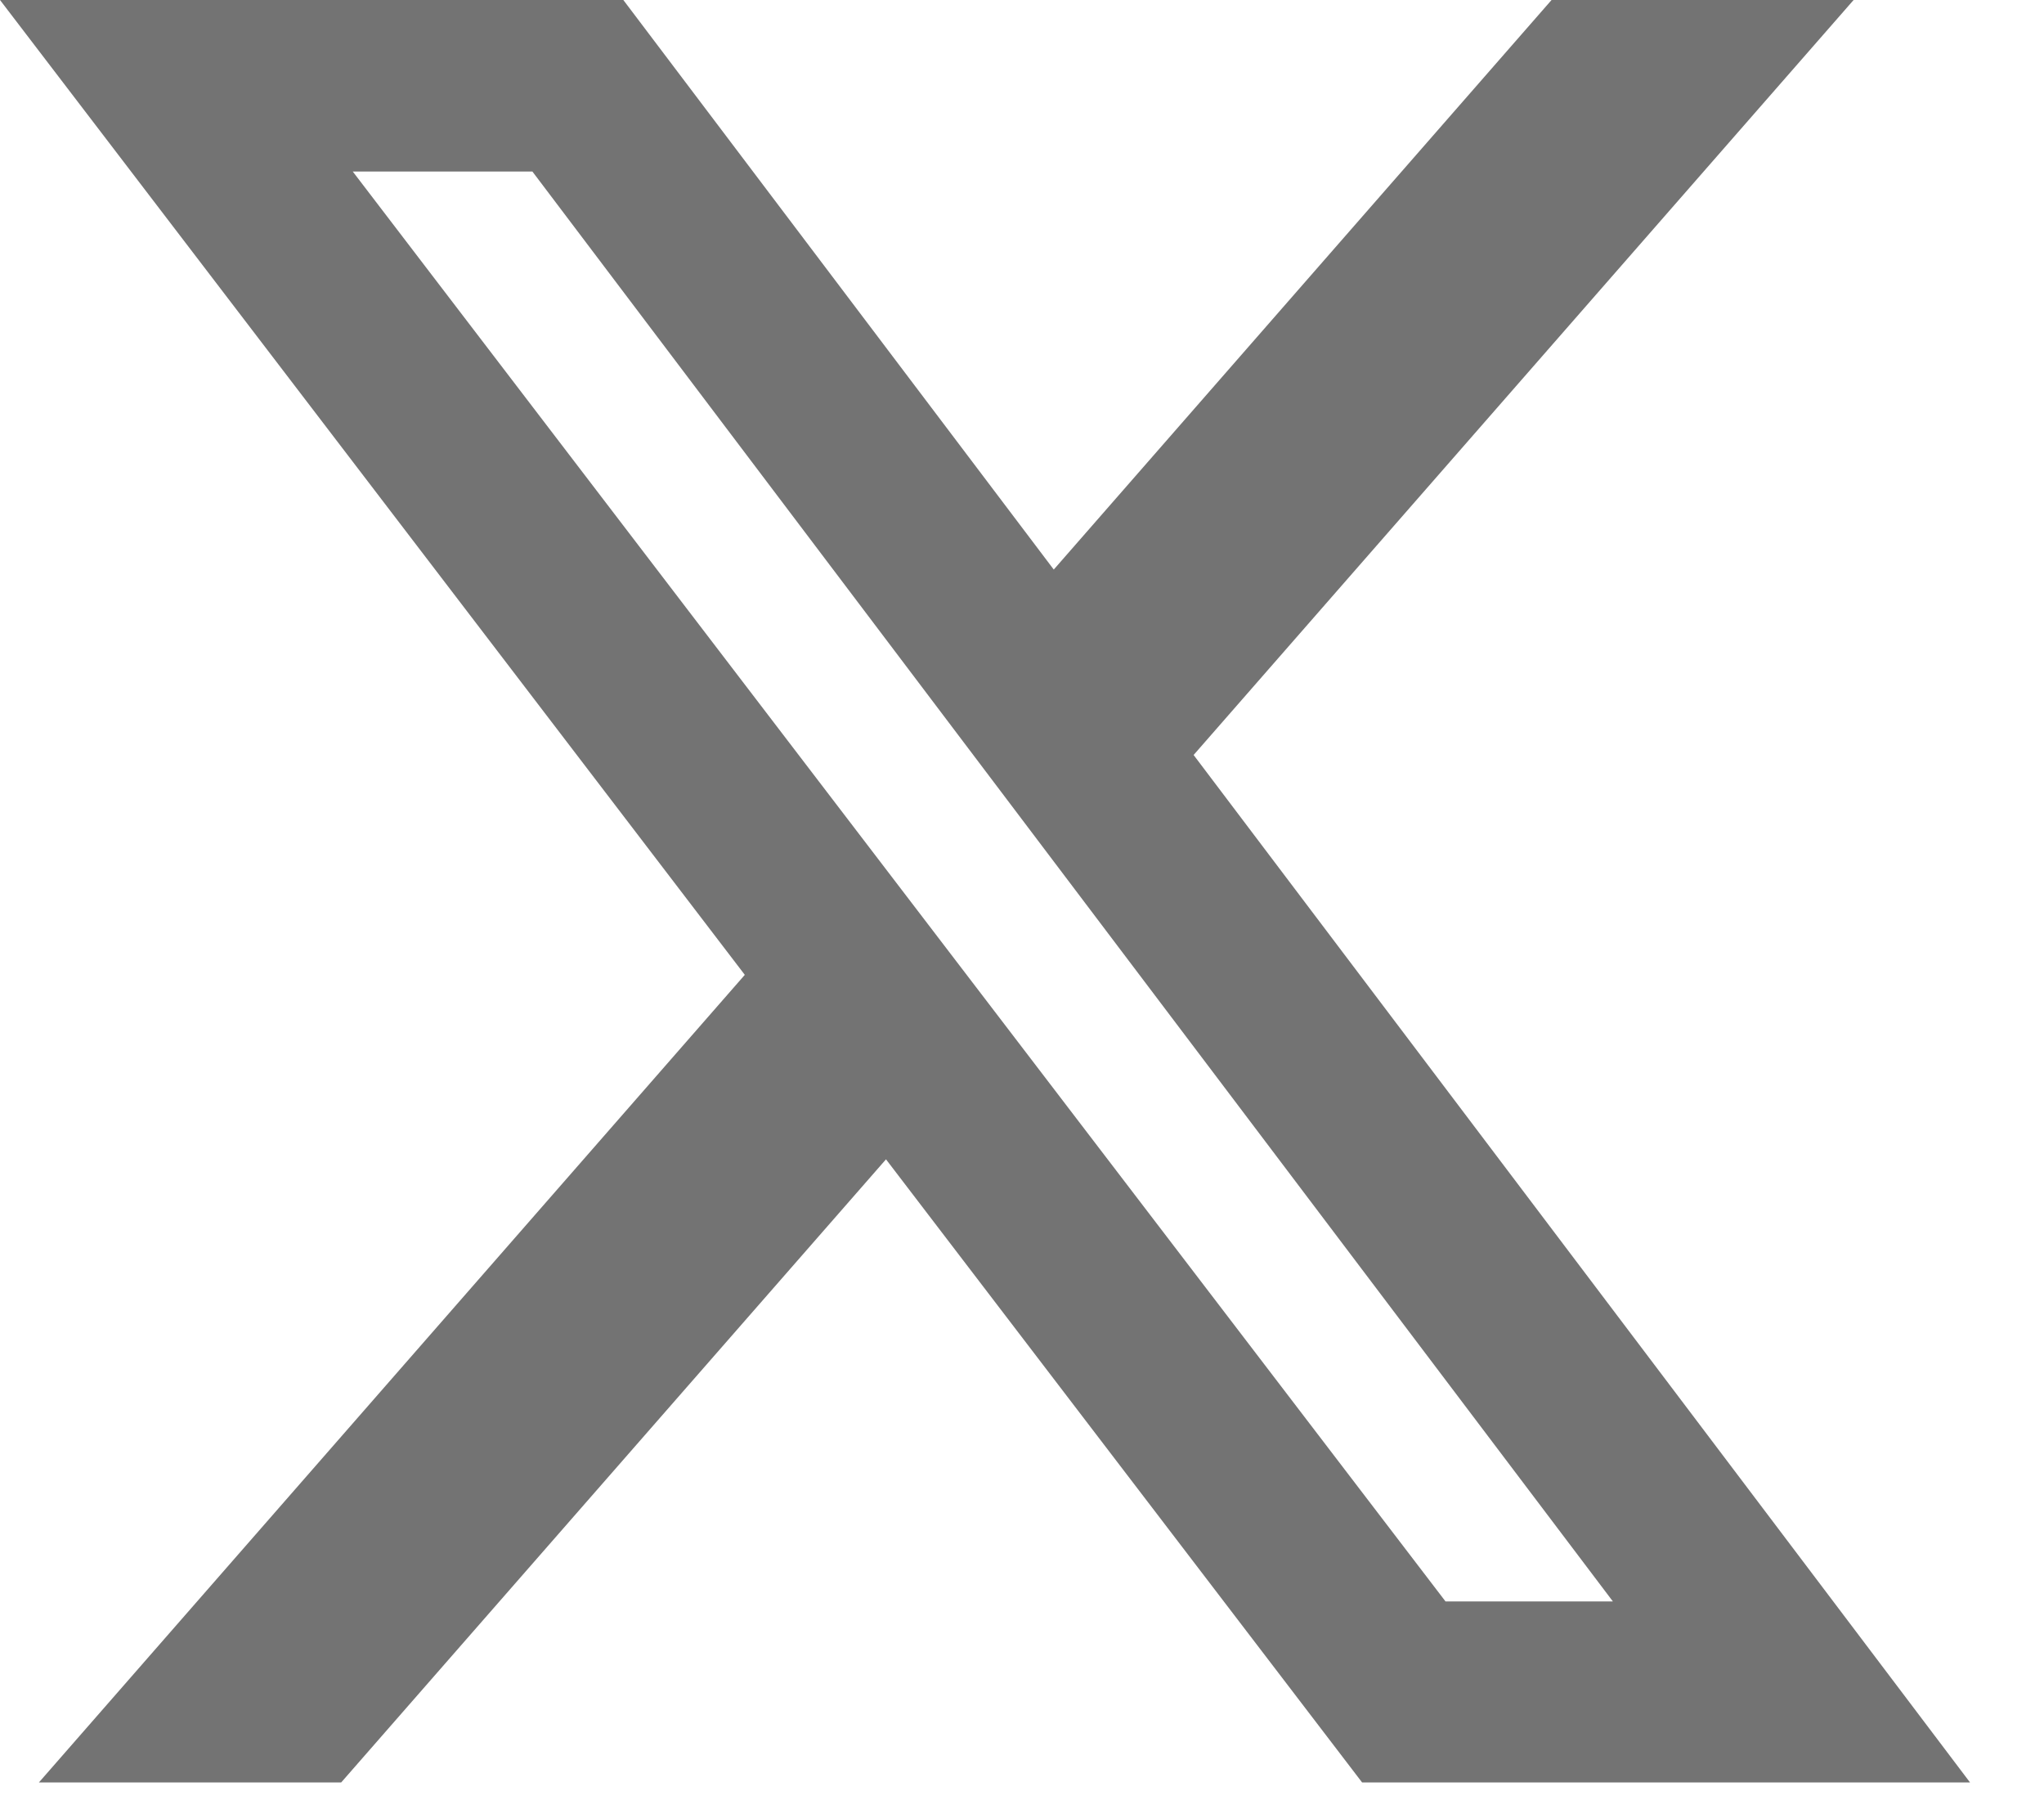
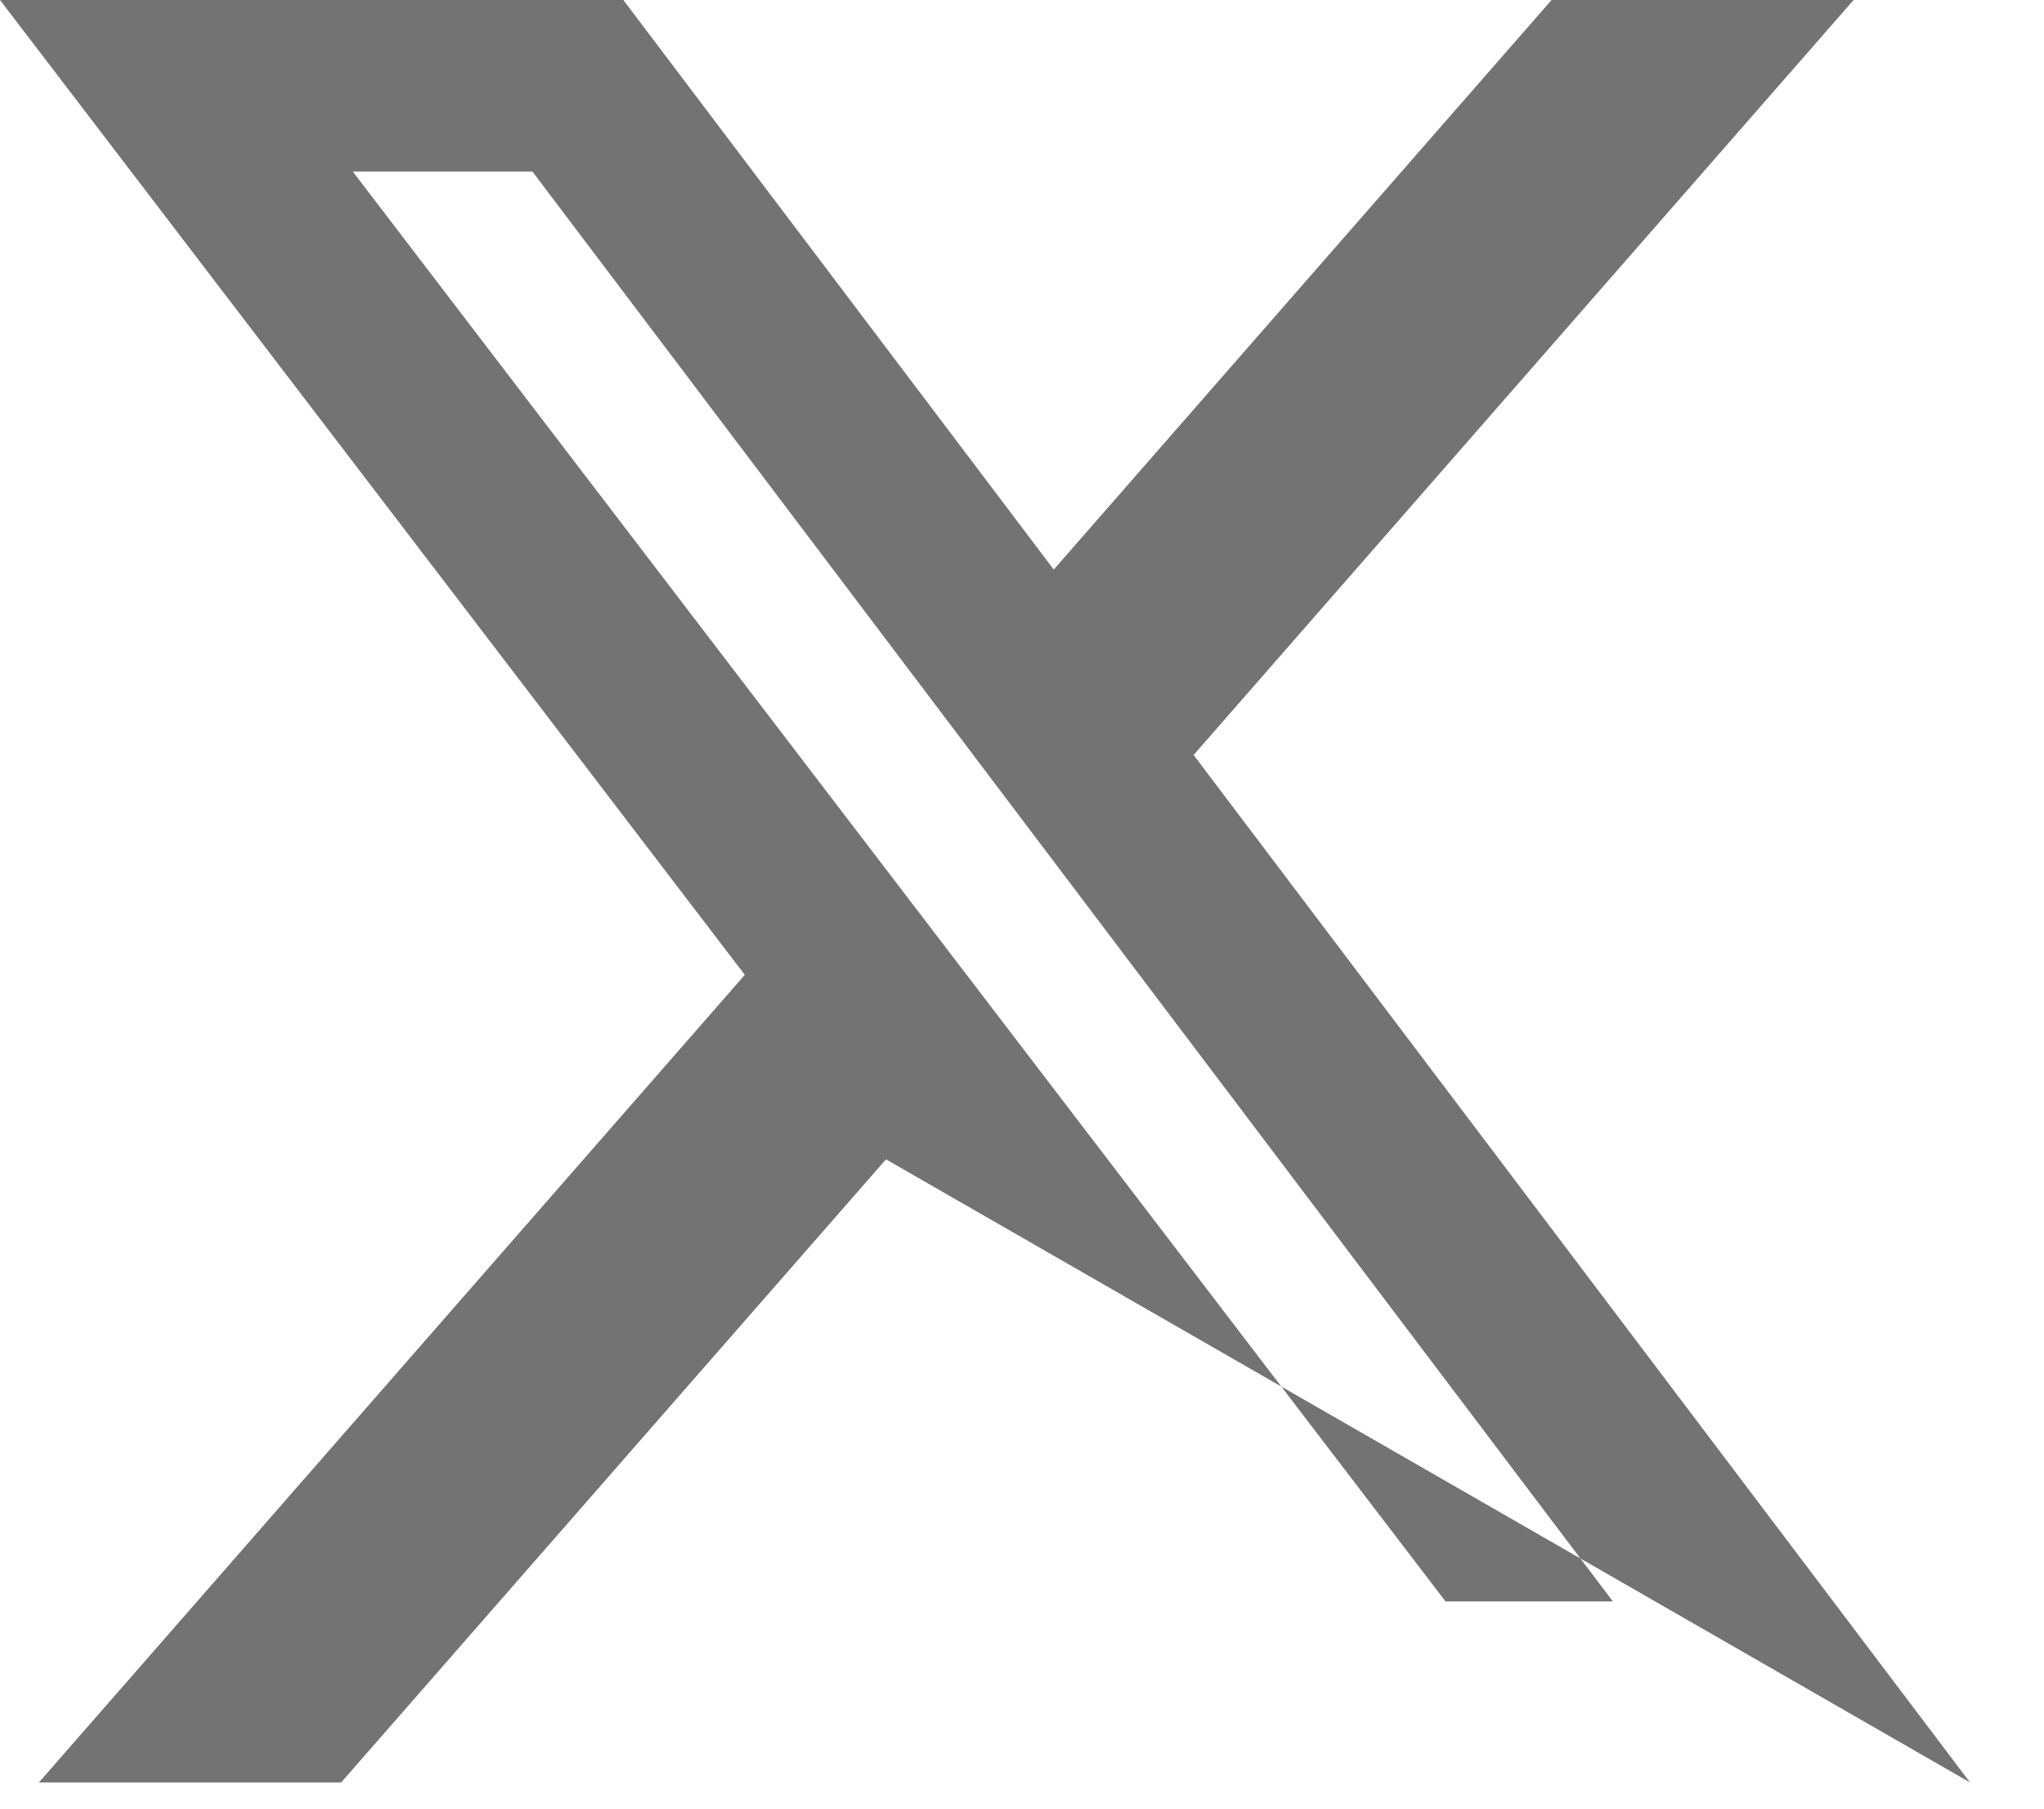
<svg xmlns="http://www.w3.org/2000/svg" preserveAspectRatio="none" width="100%" height="100%" overflow="visible" style="display: block;" viewBox="0 0 26 23" fill="none">
-   <path id="vector" d="M19.736 0H23.578L15.183 9.601L25.059 22.667H17.326L11.27 14.743L4.34 22.667H0.495L9.474 12.397L0 0H7.929L13.404 7.243L19.736 0ZM18.387 20.365H20.516L6.772 2.181H4.487L18.387 20.365Z" fill="#737373" />
+   <path id="vector" d="M19.736 0H23.578L15.183 9.601L25.059 22.667L11.27 14.743L4.34 22.667H0.495L9.474 12.397L0 0H7.929L13.404 7.243L19.736 0ZM18.387 20.365H20.516L6.772 2.181H4.487L18.387 20.365Z" fill="#737373" />
</svg>